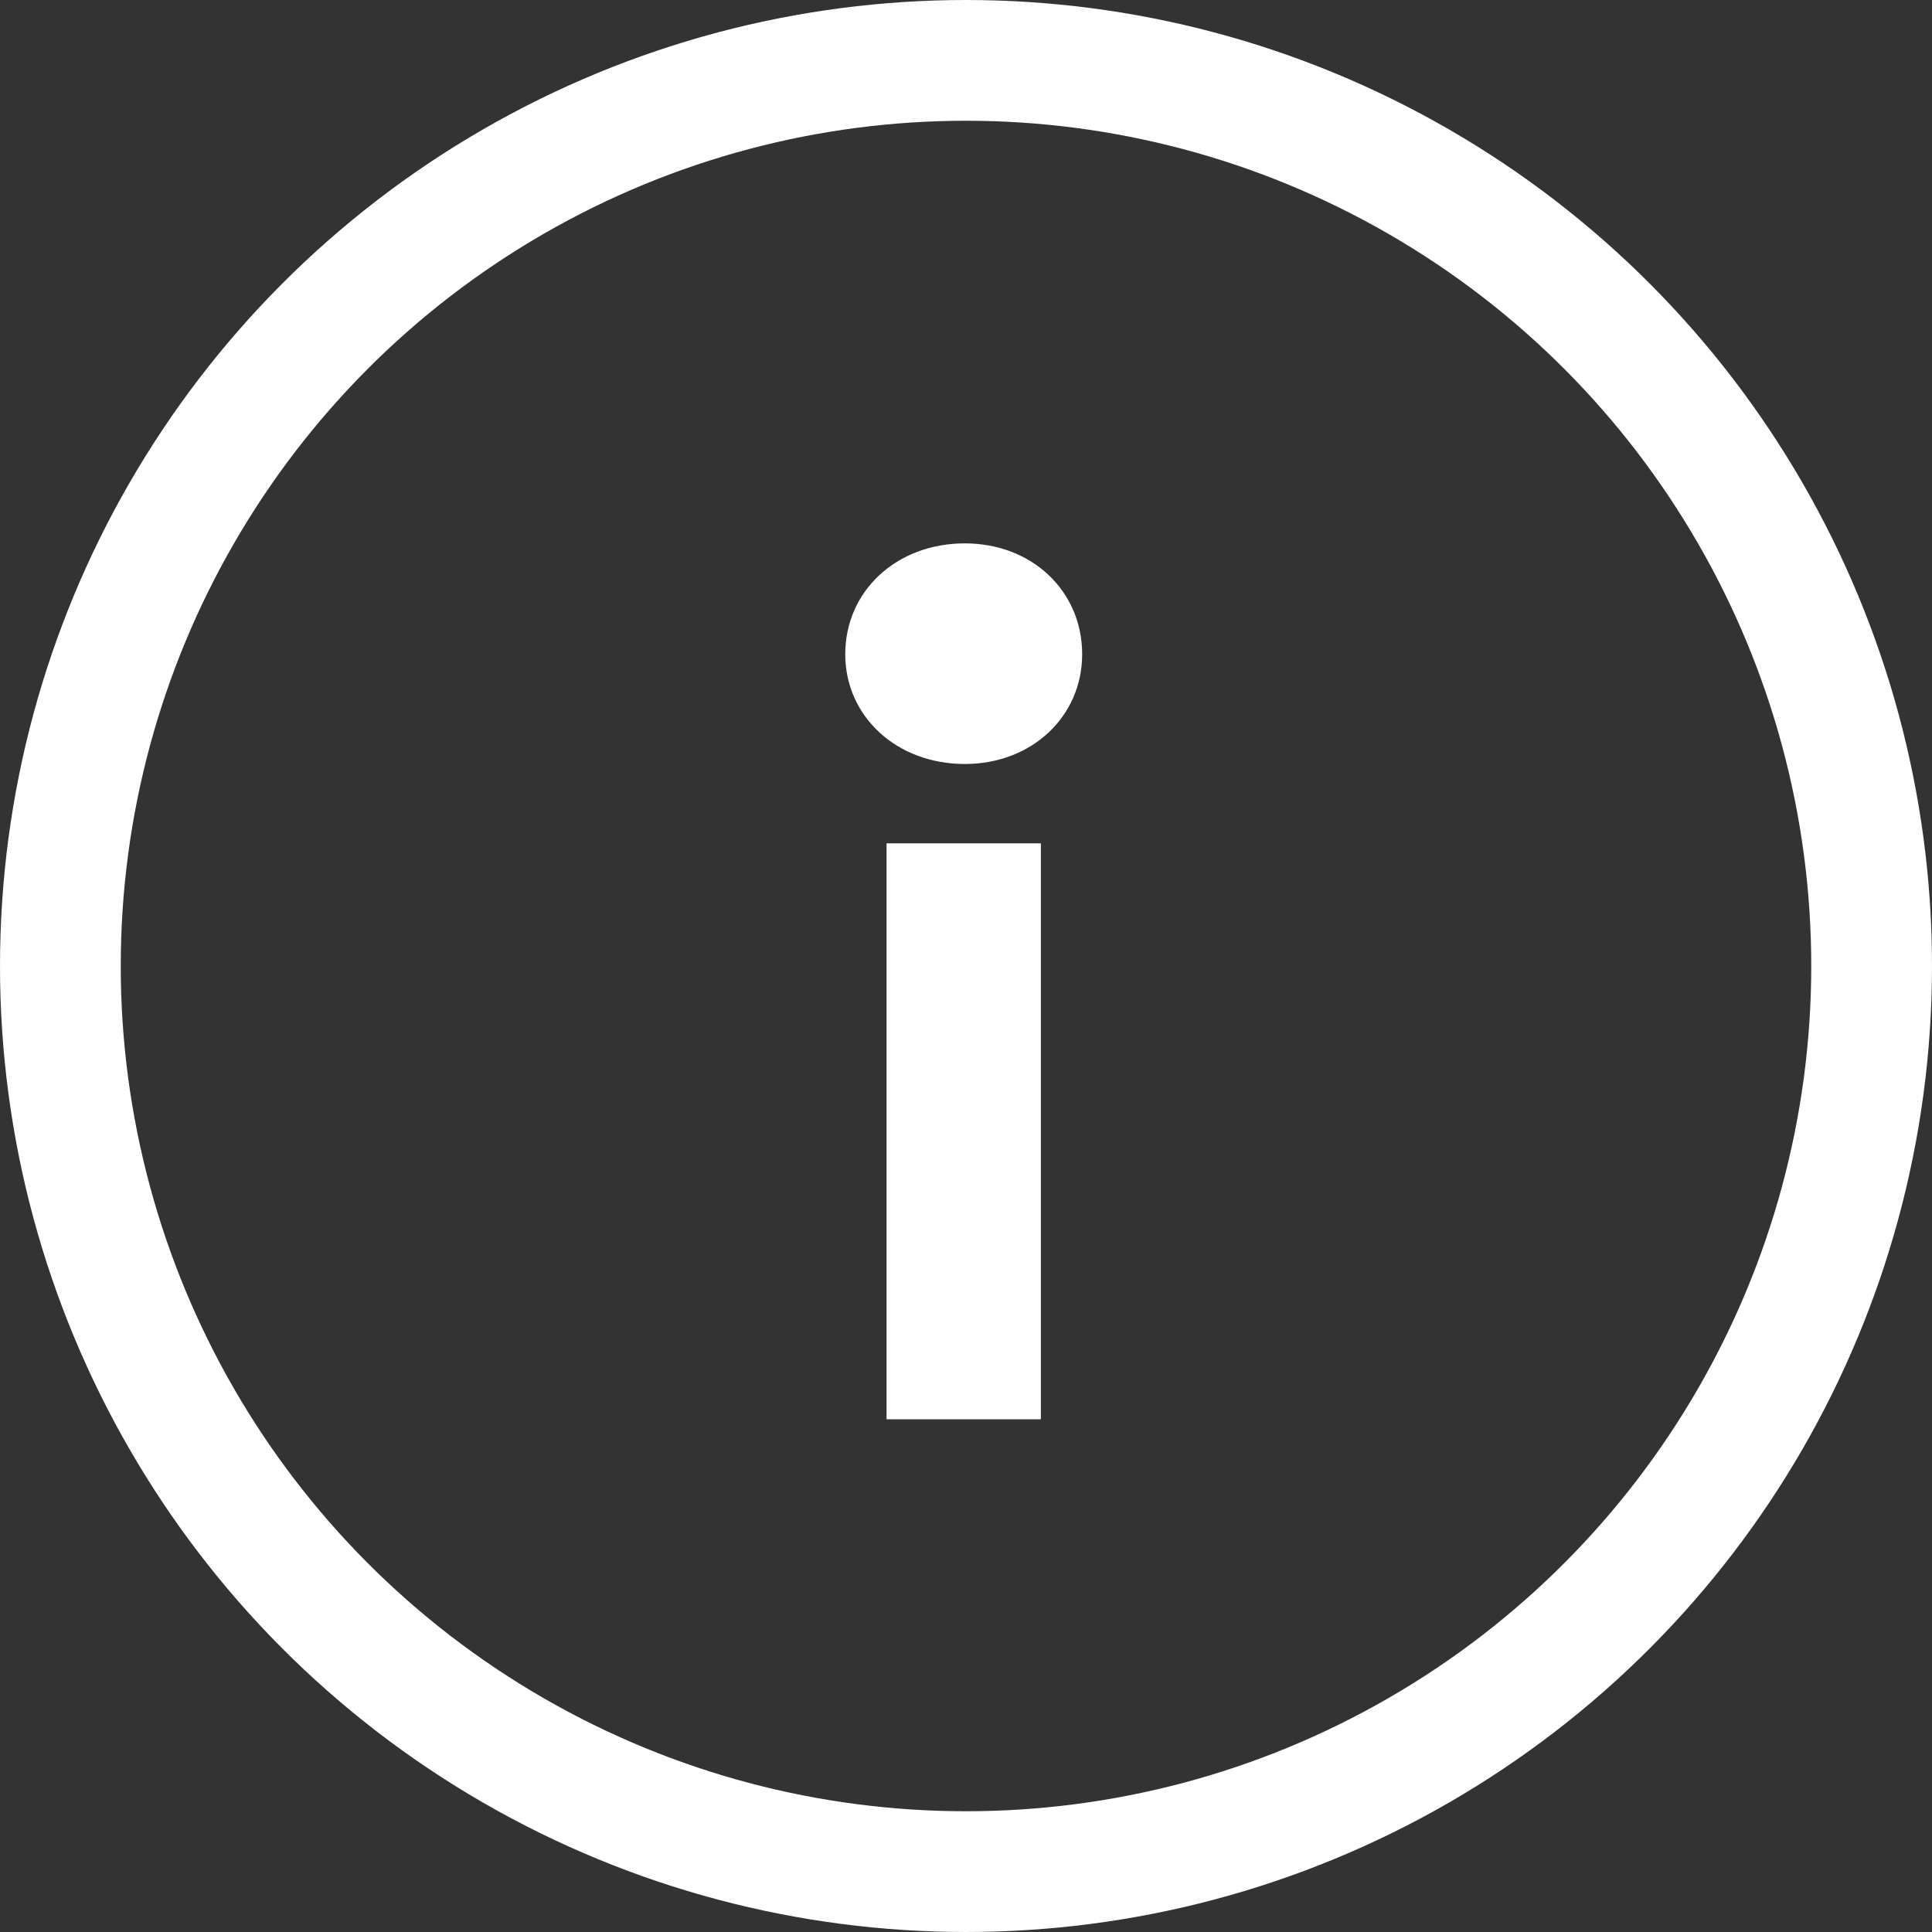
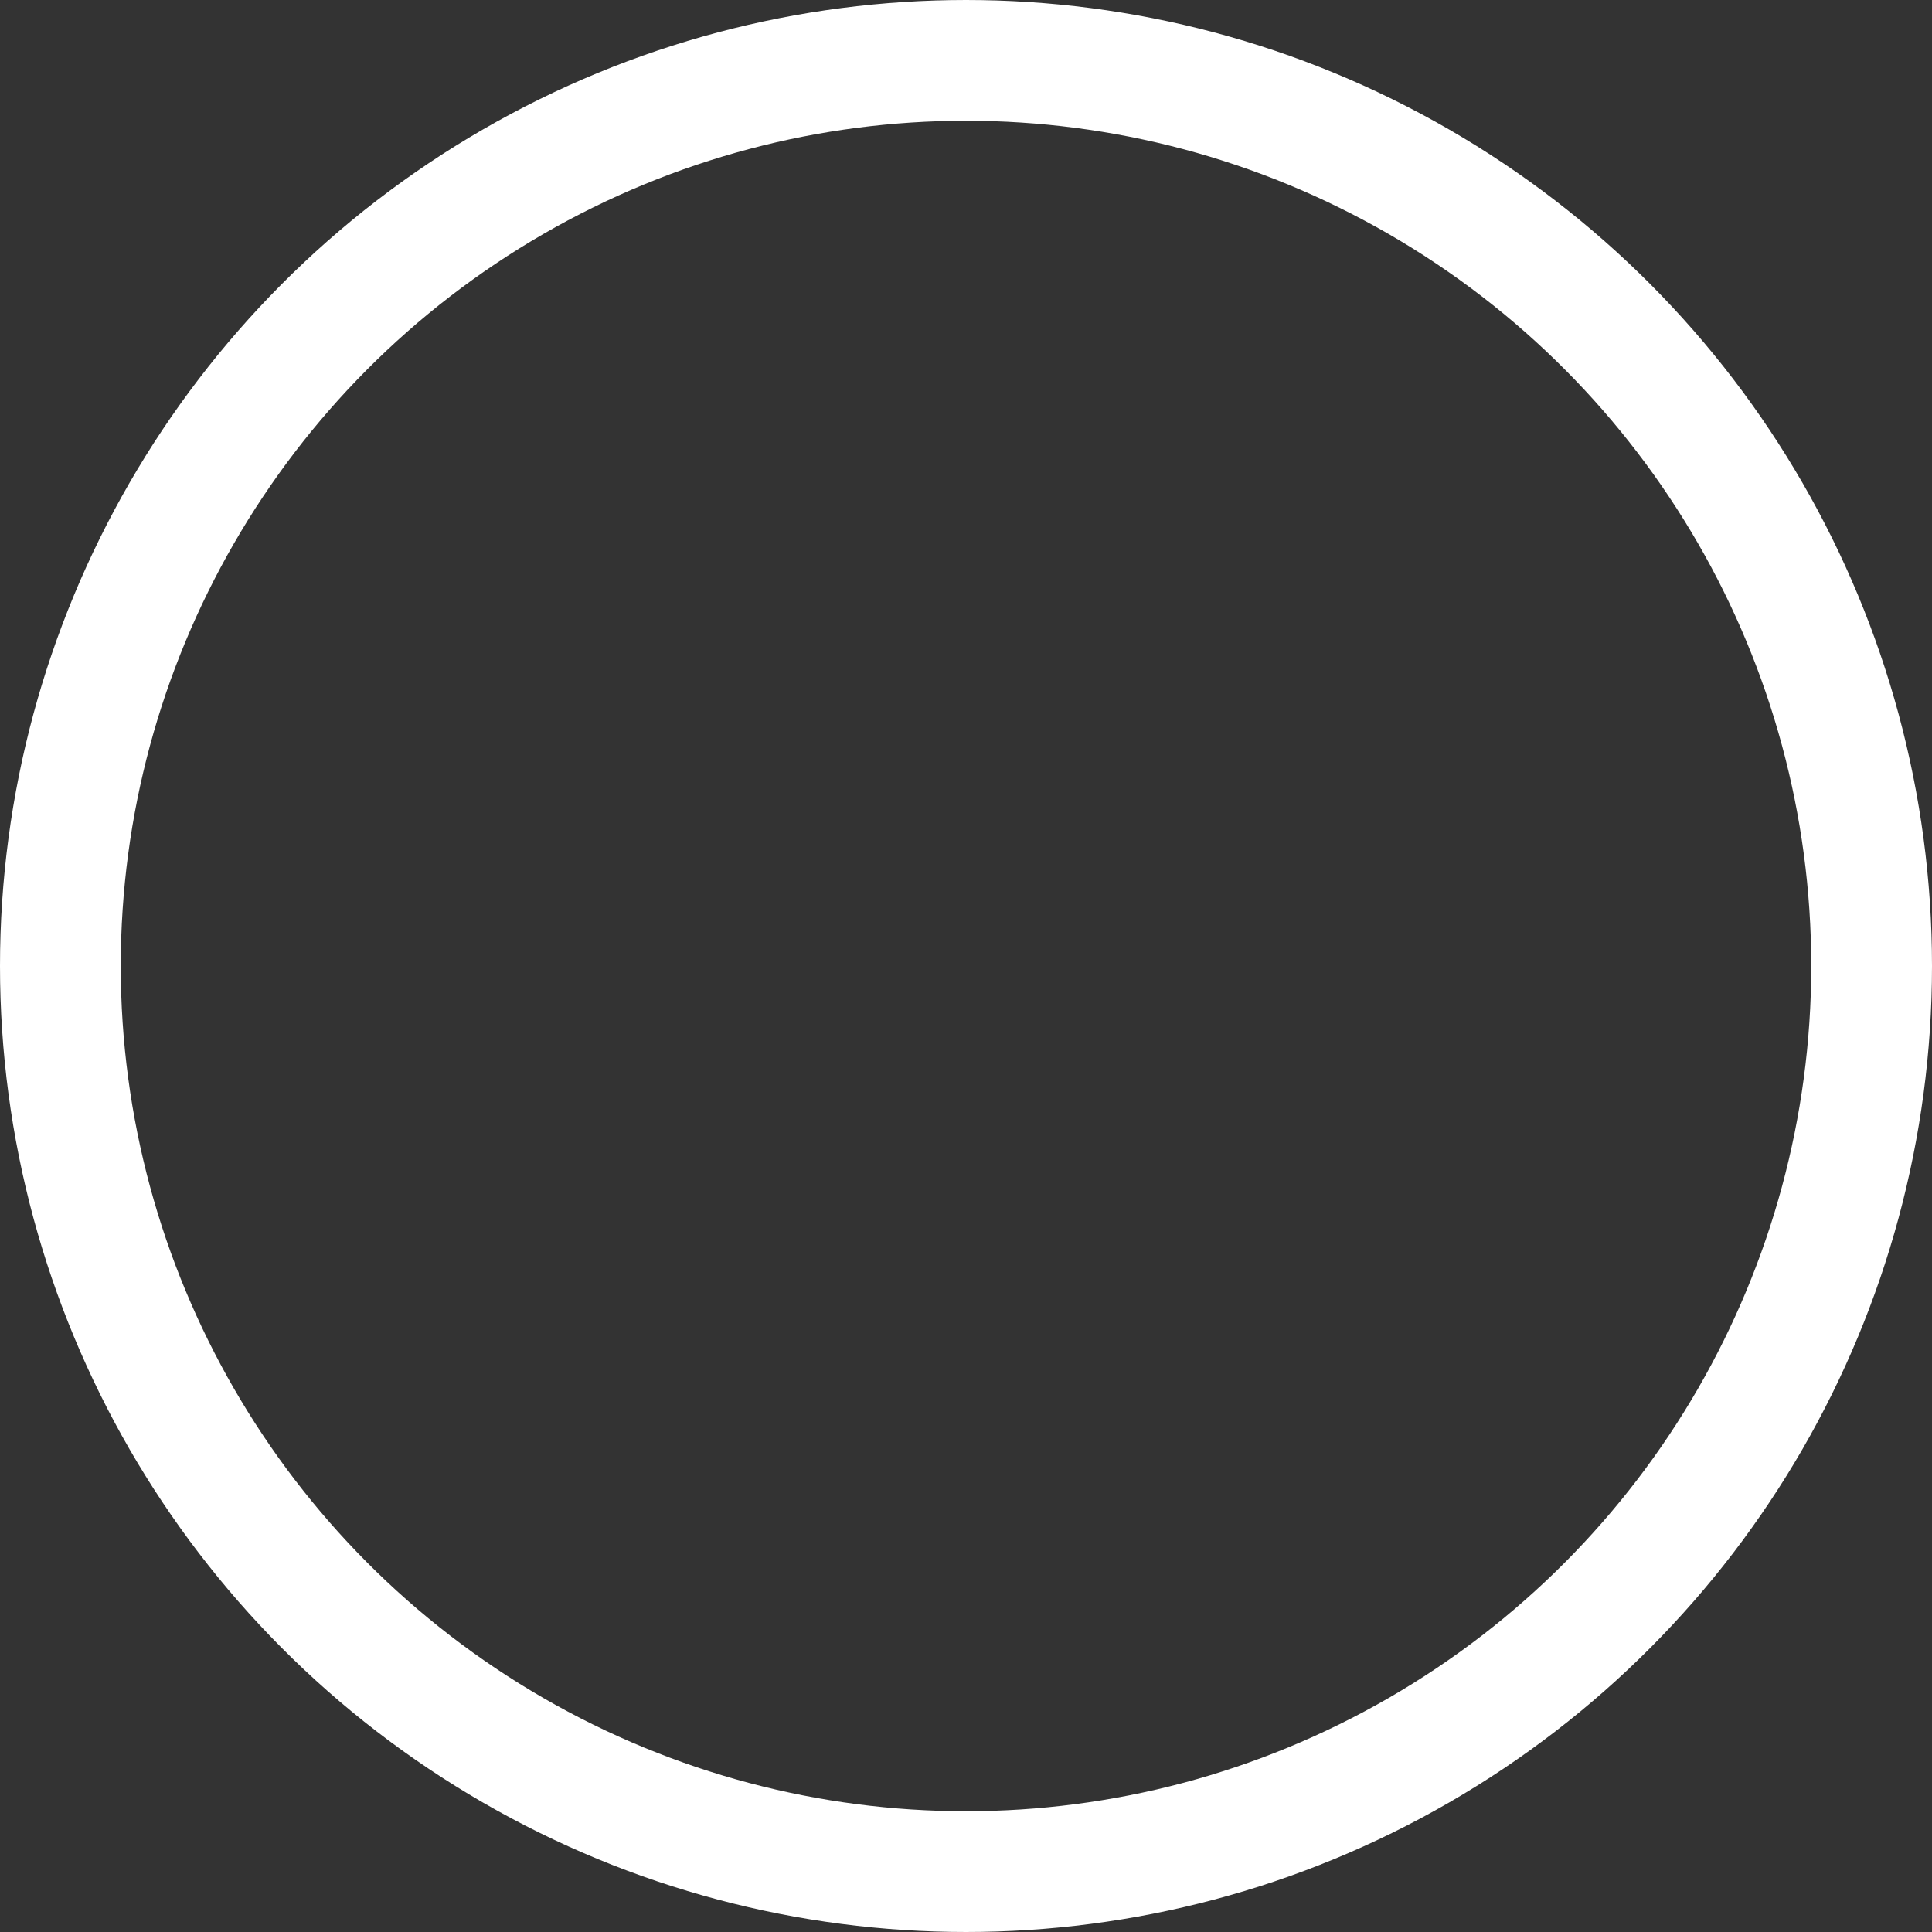
<svg xmlns="http://www.w3.org/2000/svg" width="16" height="16" viewBox="0 0 16 16" fill="none">
  <rect x="0" y="0" width="16" height="16" fill="#333333" stroke="none" />
  <circle cx="8" cy="8" r="7.5" stroke="white" />
-   <path d="M7.99 4.5C7.423 4.5 7 4.896 7 5.418C7 5.931 7.423 6.327 7.99 6.327C8.548 6.327 8.962 5.931 8.962 5.418C8.962 4.896 8.548 4.5 7.99 4.5ZM7.342 11.754H8.62V6.984H7.342V11.754Z" fill="white" />
</svg>